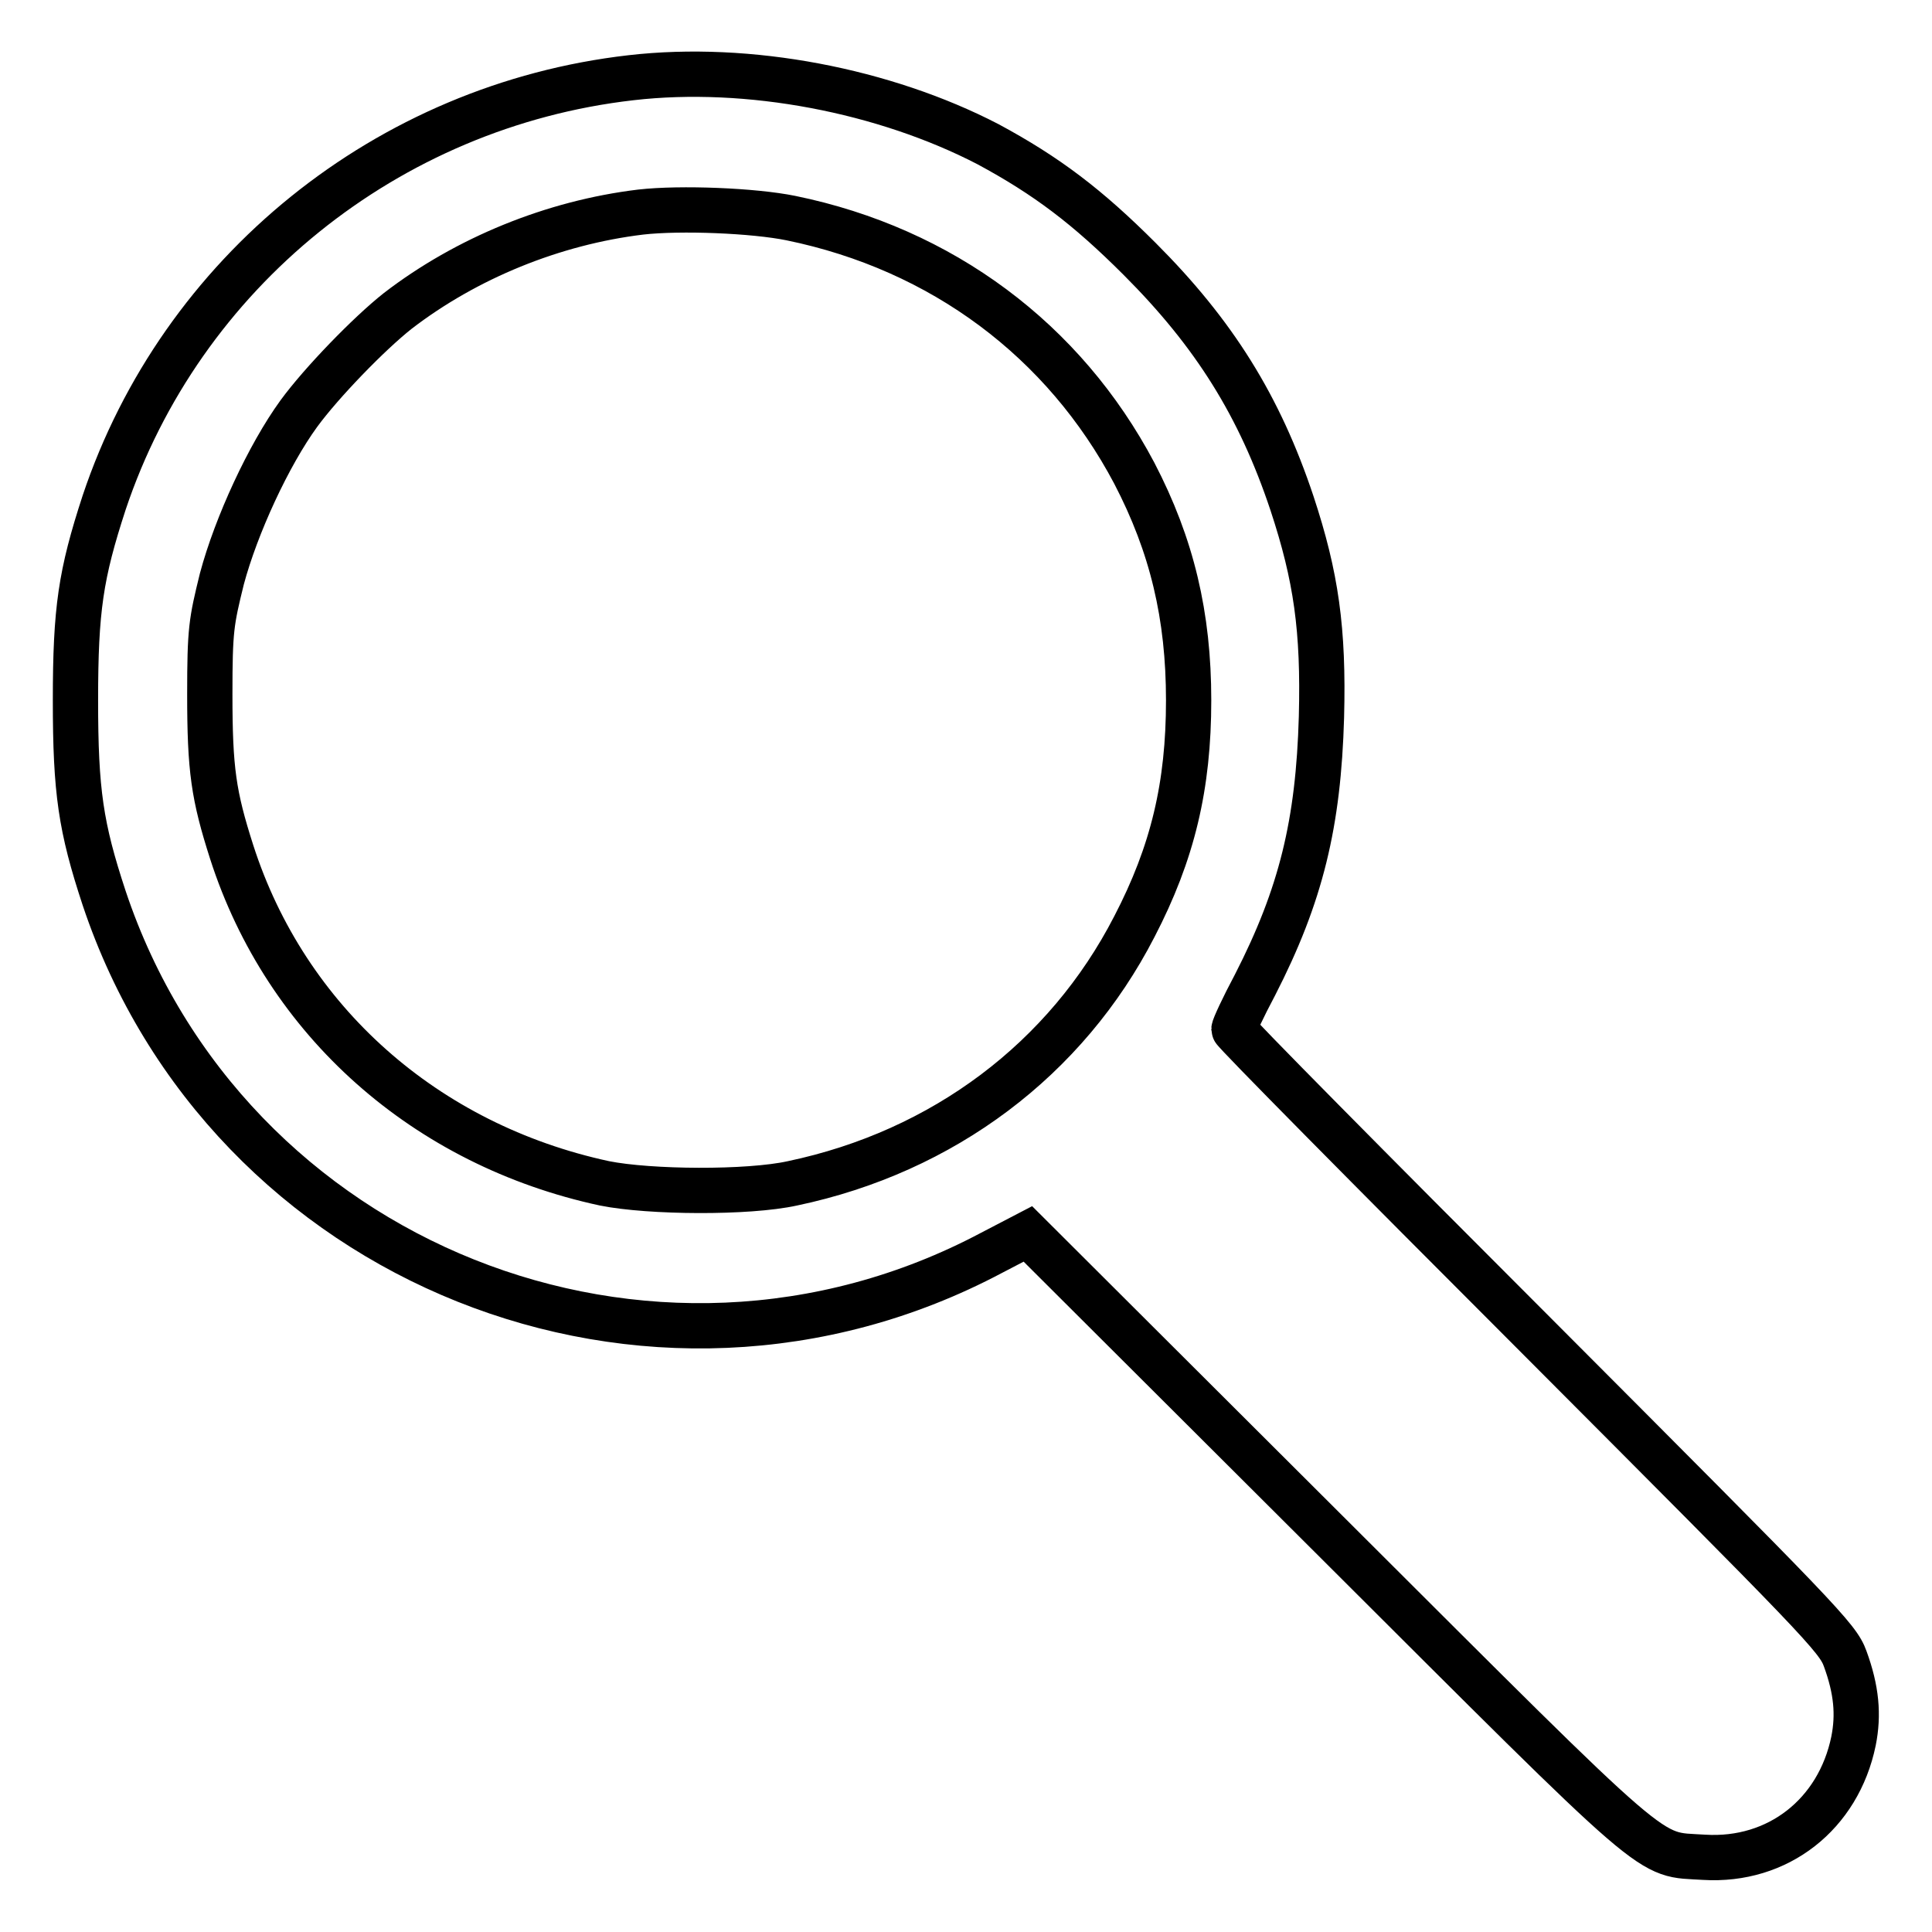
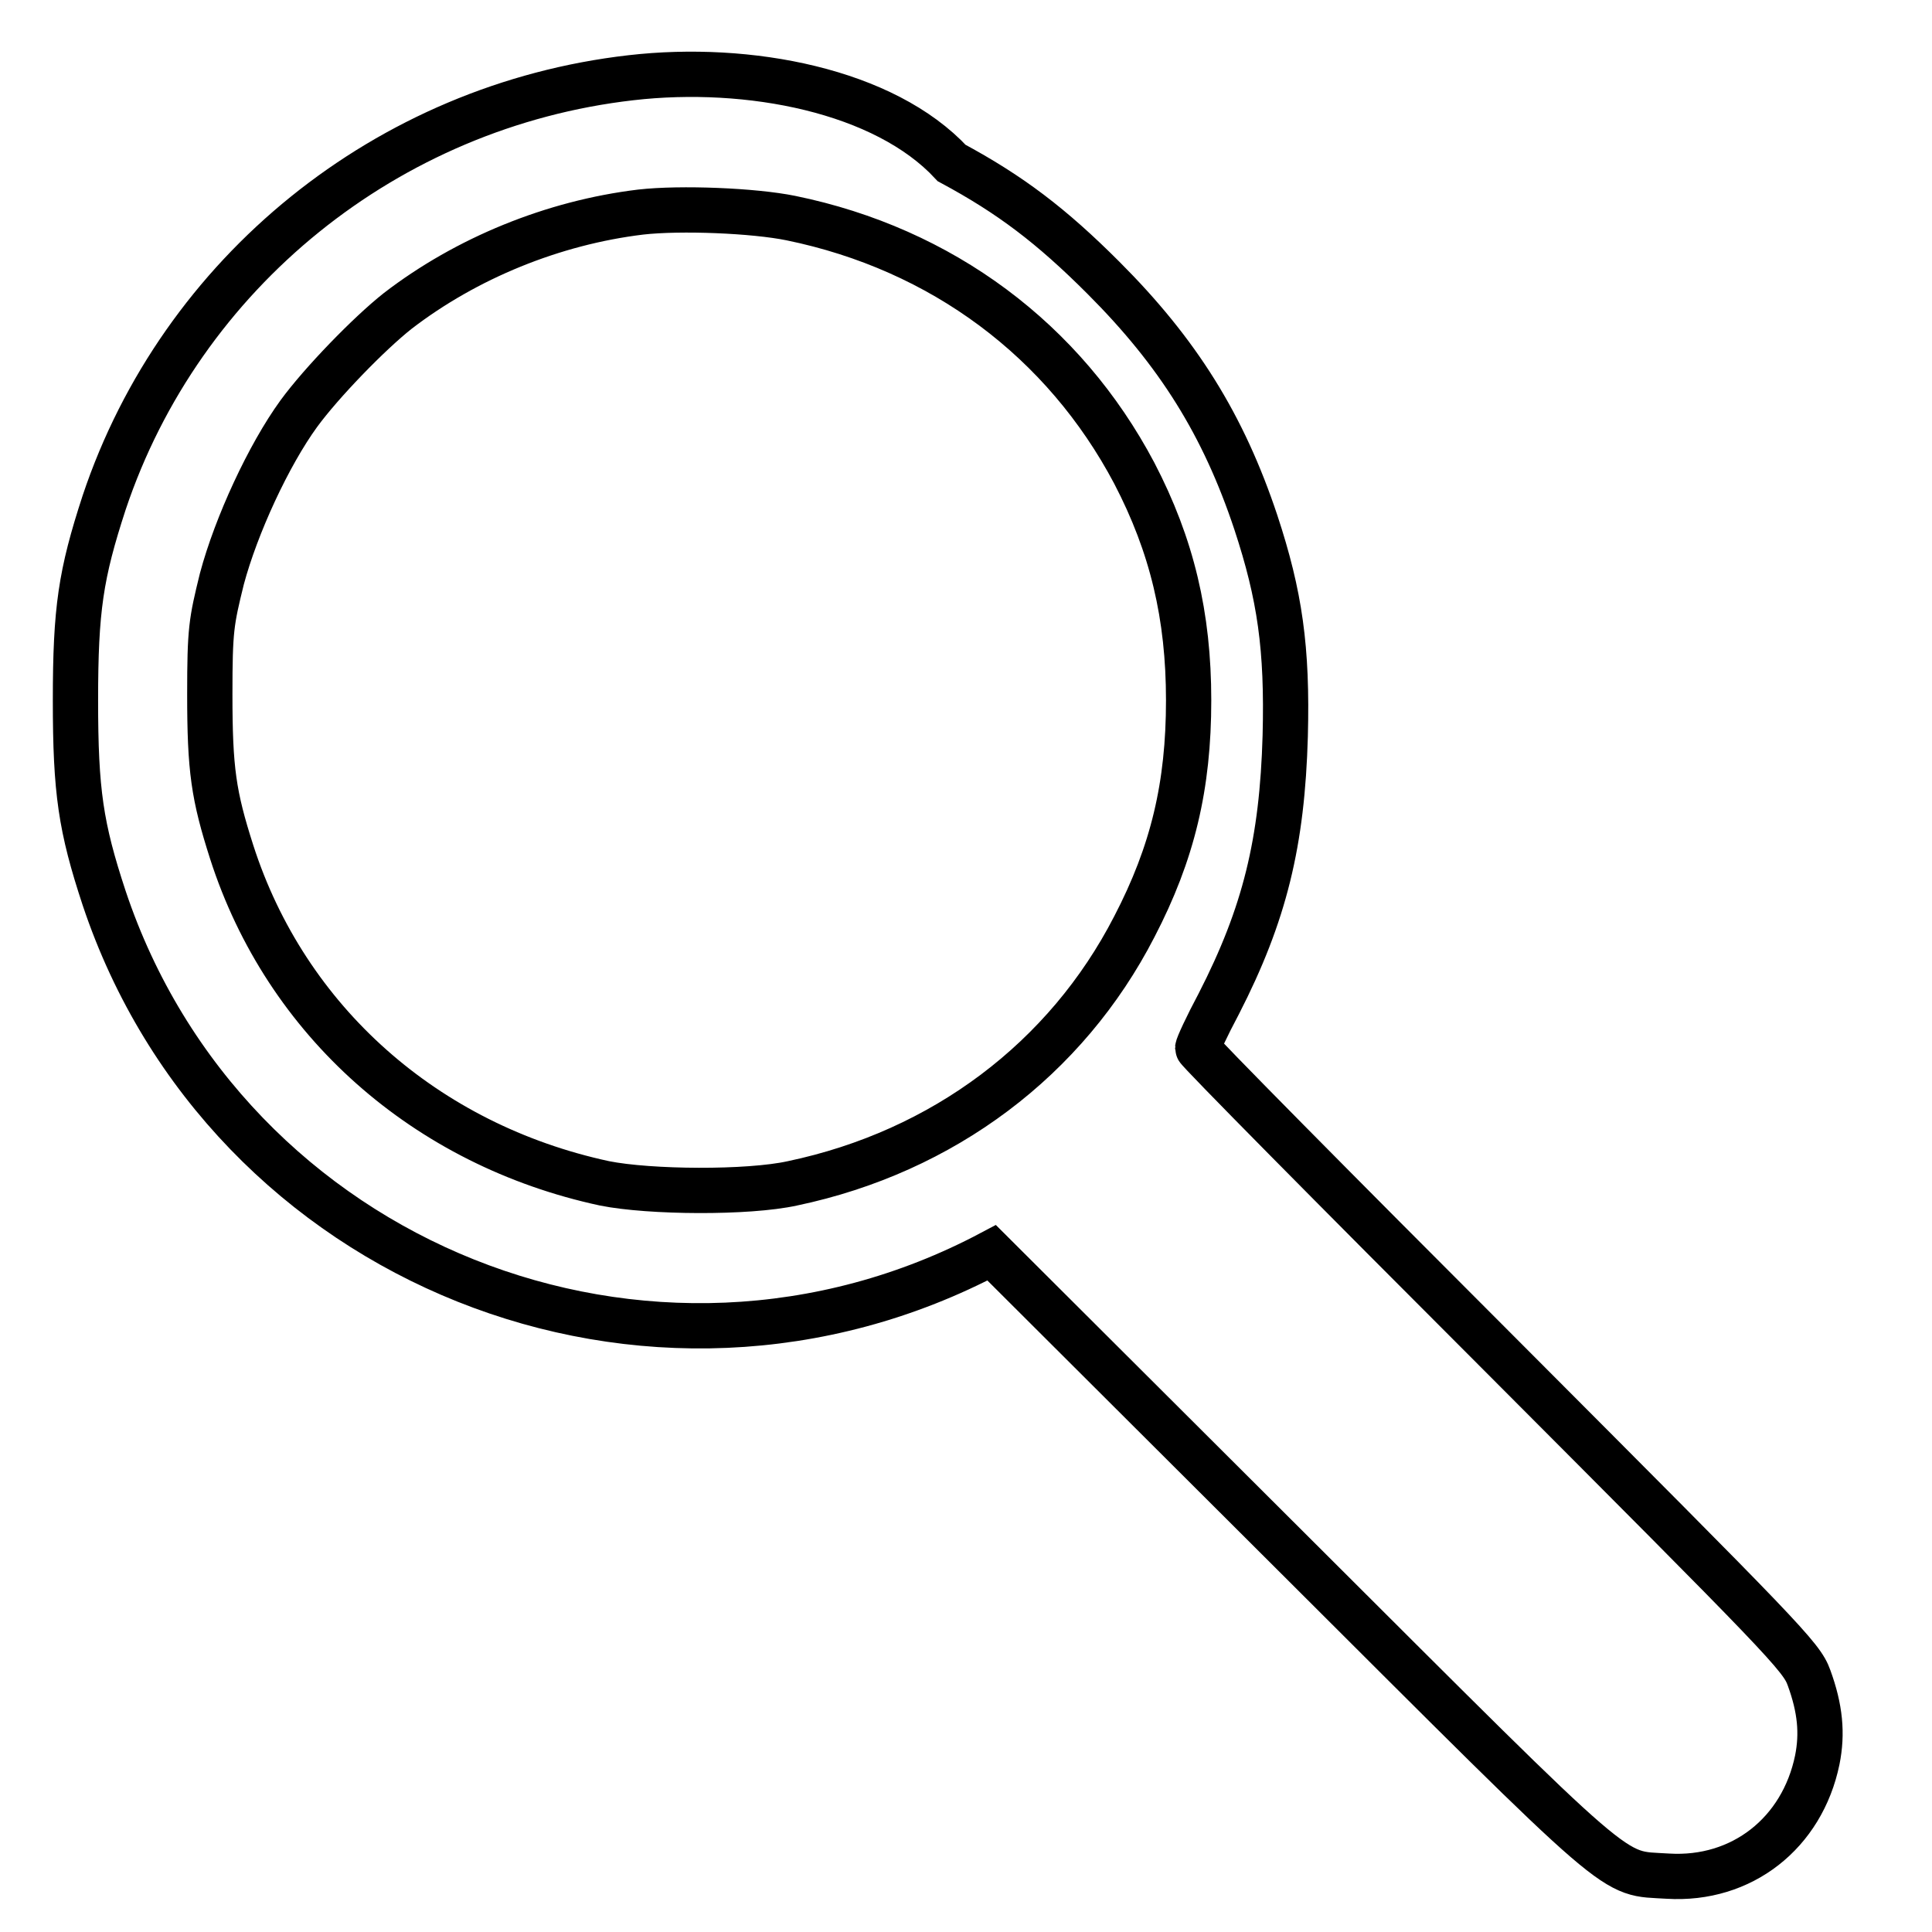
<svg xmlns="http://www.w3.org/2000/svg" version="1.1" x="0px" y="0px" viewBox="0 0 256 256" enable-background="new 0 0 256 256" xml:space="preserve">
  <g>
    <g>
      <g>
-         <path stroke-width="6" fill-opacity="0" stroke="#000000" d="M83.6,10.3C51.3,14,24,36.1,13.8,66.6C10.7,76.1,10,80.7,10,92.8s0.7,16.8,3.8,26.2c16.2,48.5,72.4,71,117.6,47l4.8-2.5l40.1,40c44.6,44.5,41.8,42.1,49.5,42.6c9.8,0.6,17.8-5.7,19.8-15.4c0.7-3.5,0.4-6.8-1.1-10.9c-1-2.8-3.3-5.1-41-42.9c-22-22-40-40.2-40-40.5s1.2-2.9,2.8-5.9c6.1-11.9,8.4-21.4,8.8-35.5c0.3-11.6-0.7-18.6-3.9-28.3c-4.3-12.9-10.3-22.5-20.2-32.4c-6.9-6.9-12.3-11-20.1-15.2C117.2,12,99.2,8.5,83.6,10.3z M104.8,28.9c20,4.1,36.2,16.2,45.5,33.8c5,9.6,7.2,18.9,7.2,30.1c0,11.3-2.1,20.2-7.2,30c-9,17.5-25.3,29.8-45.3,34c-5.9,1.3-18.9,1.2-24.9,0c-23.7-5.1-42.2-21.5-49.4-43.9c-2.4-7.5-2.9-10.9-2.9-20.9c0-8.6,0.2-9.6,1.6-15.3c1.9-7.1,6.2-16.4,10.2-21.9c3-4.1,9.3-10.6,13.1-13.6c9.1-7,20.6-11.7,32.2-13.1C90.2,27.5,99.9,27.9,104.8,28.9z" />
+         <path stroke-width="6" fill-opacity="0" stroke="#000000" d="M83.6,10.3C51.3,14,24,36.1,13.8,66.6C10.7,76.1,10,80.7,10,92.8s0.7,16.8,3.8,26.2c16.2,48.5,72.4,71,117.6,47l40.1,40c44.6,44.5,41.8,42.1,49.5,42.6c9.8,0.6,17.8-5.7,19.8-15.4c0.7-3.5,0.4-6.8-1.1-10.9c-1-2.8-3.3-5.1-41-42.9c-22-22-40-40.2-40-40.5s1.2-2.9,2.8-5.9c6.1-11.9,8.4-21.4,8.8-35.5c0.3-11.6-0.7-18.6-3.9-28.3c-4.3-12.9-10.3-22.5-20.2-32.4c-6.9-6.9-12.3-11-20.1-15.2C117.2,12,99.2,8.5,83.6,10.3z M104.8,28.9c20,4.1,36.2,16.2,45.5,33.8c5,9.6,7.2,18.9,7.2,30.1c0,11.3-2.1,20.2-7.2,30c-9,17.5-25.3,29.8-45.3,34c-5.9,1.3-18.9,1.2-24.9,0c-23.7-5.1-42.2-21.5-49.4-43.9c-2.4-7.5-2.9-10.9-2.9-20.9c0-8.6,0.2-9.6,1.6-15.3c1.9-7.1,6.2-16.4,10.2-21.9c3-4.1,9.3-10.6,13.1-13.6c9.1-7,20.6-11.7,32.2-13.1C90.2,27.5,99.9,27.9,104.8,28.9z" />
      </g>
    </g>
  </g>
</svg>